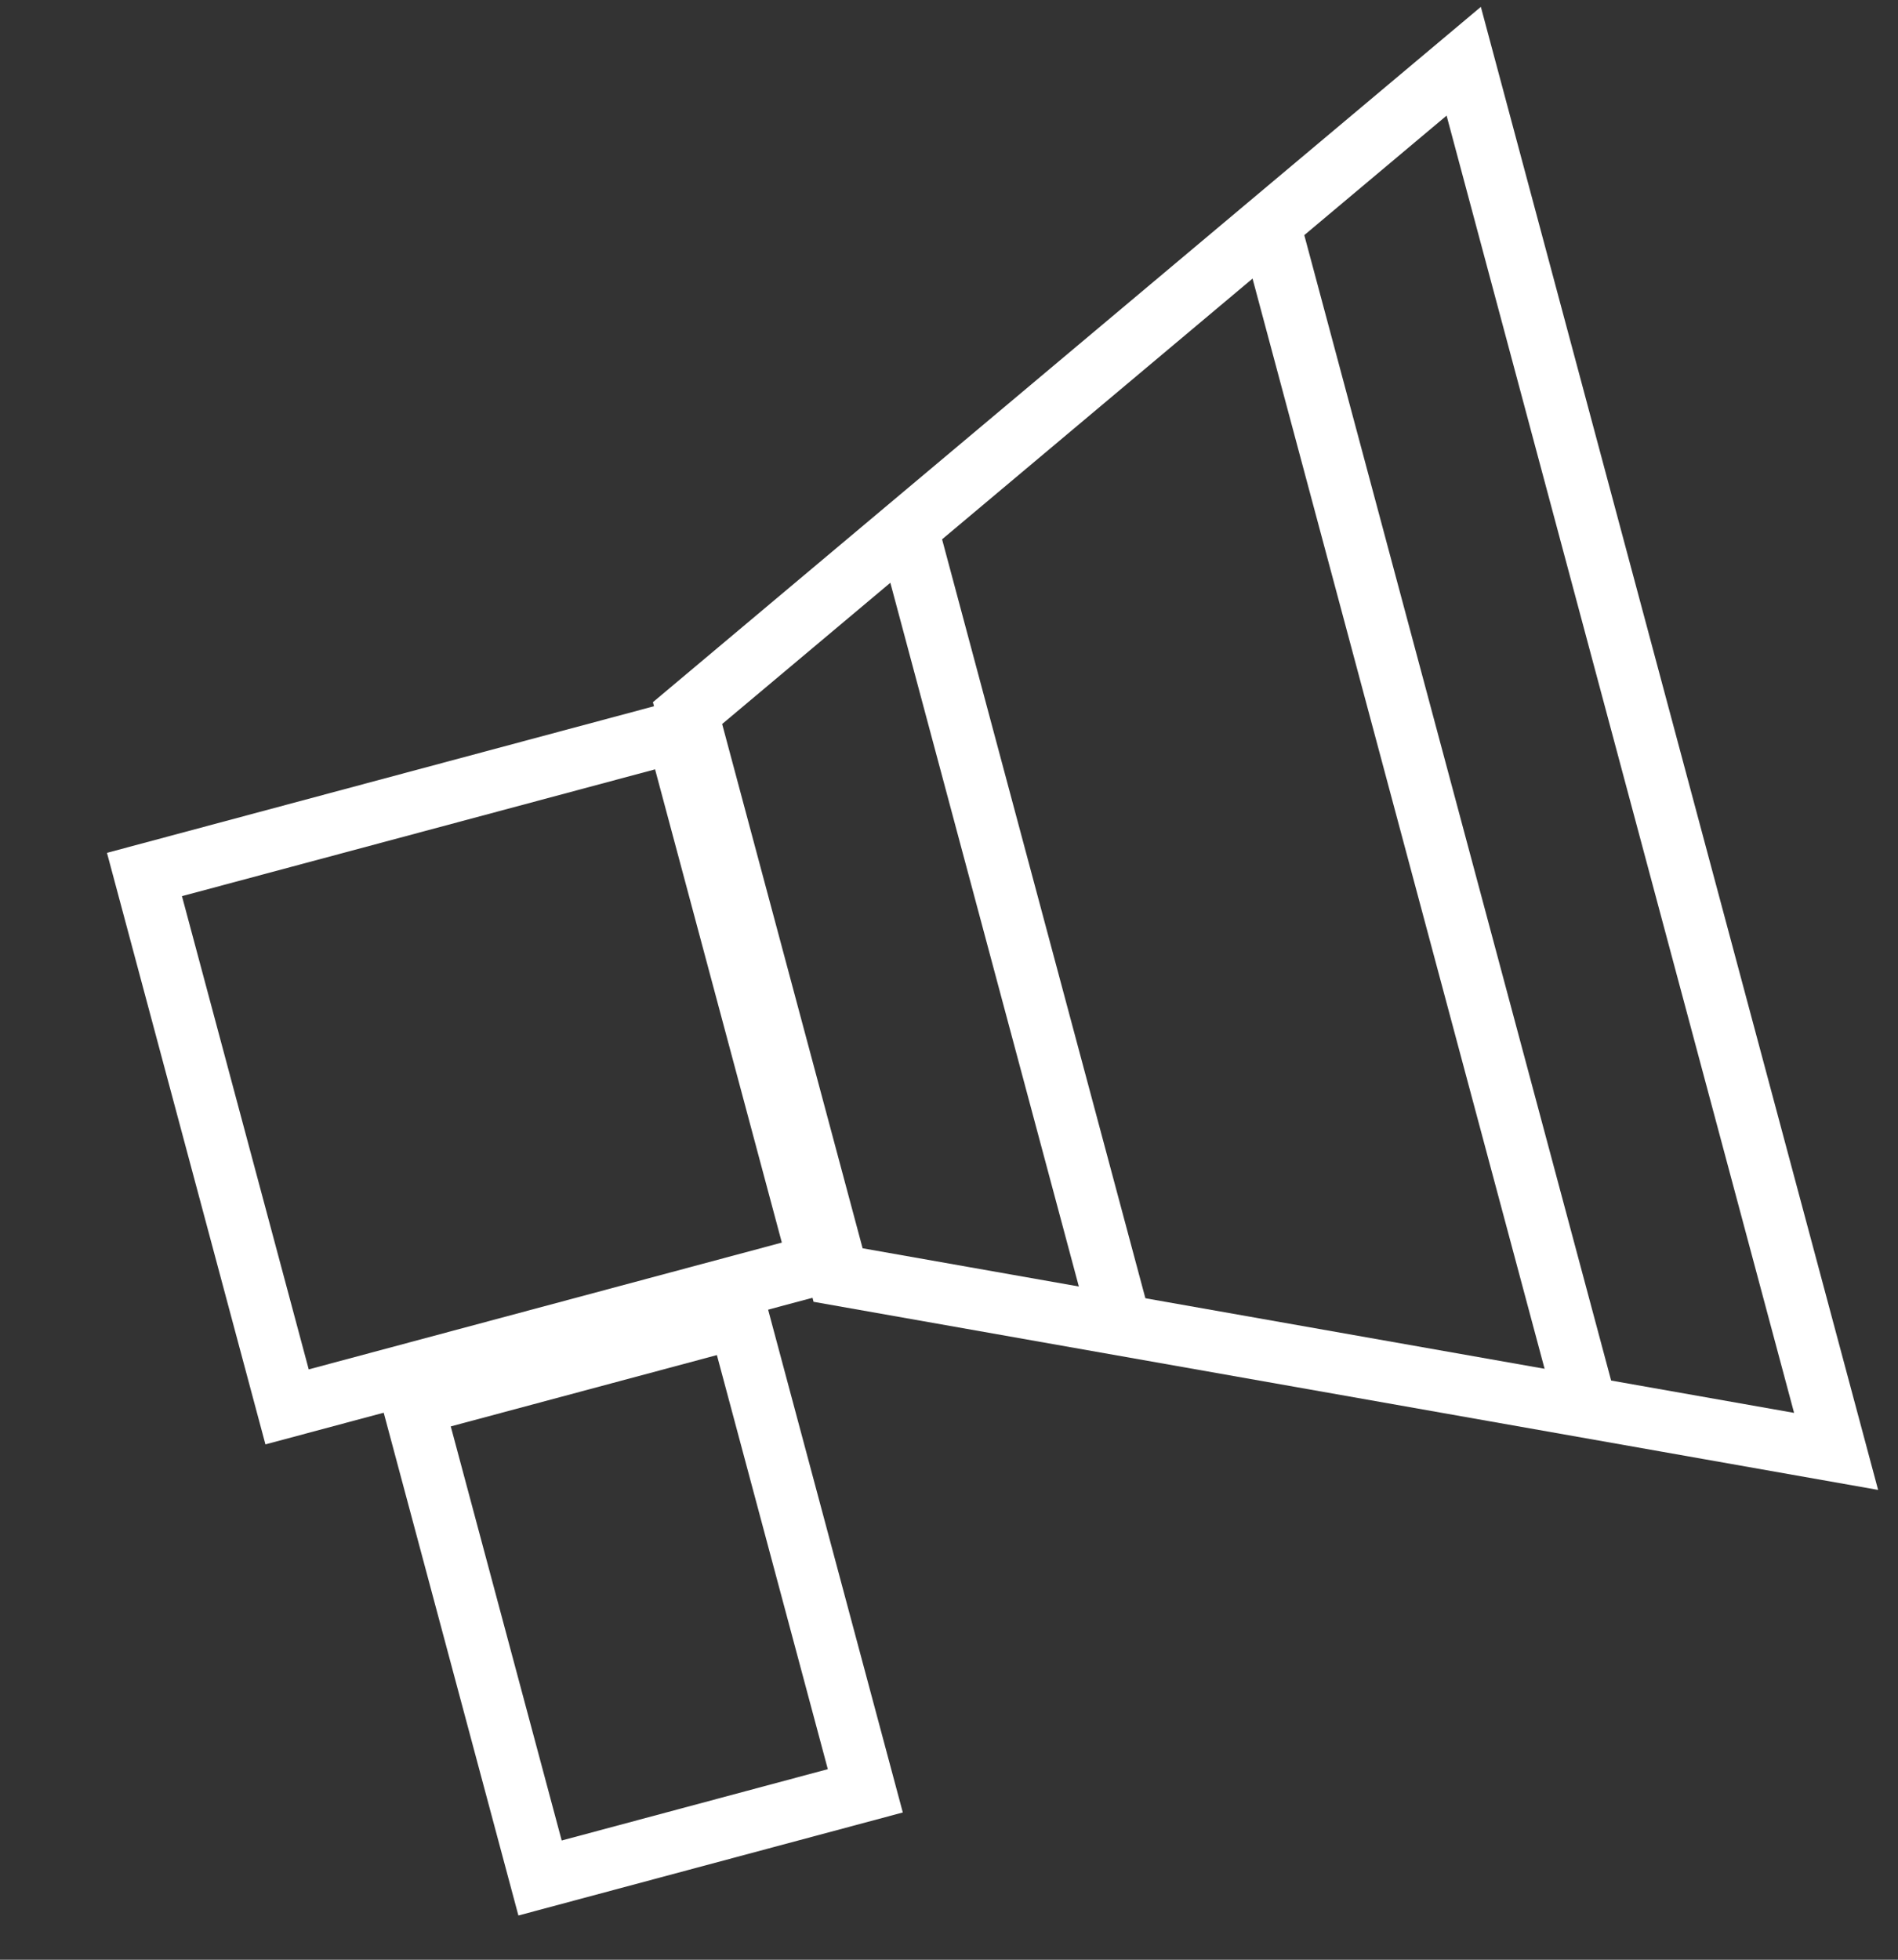
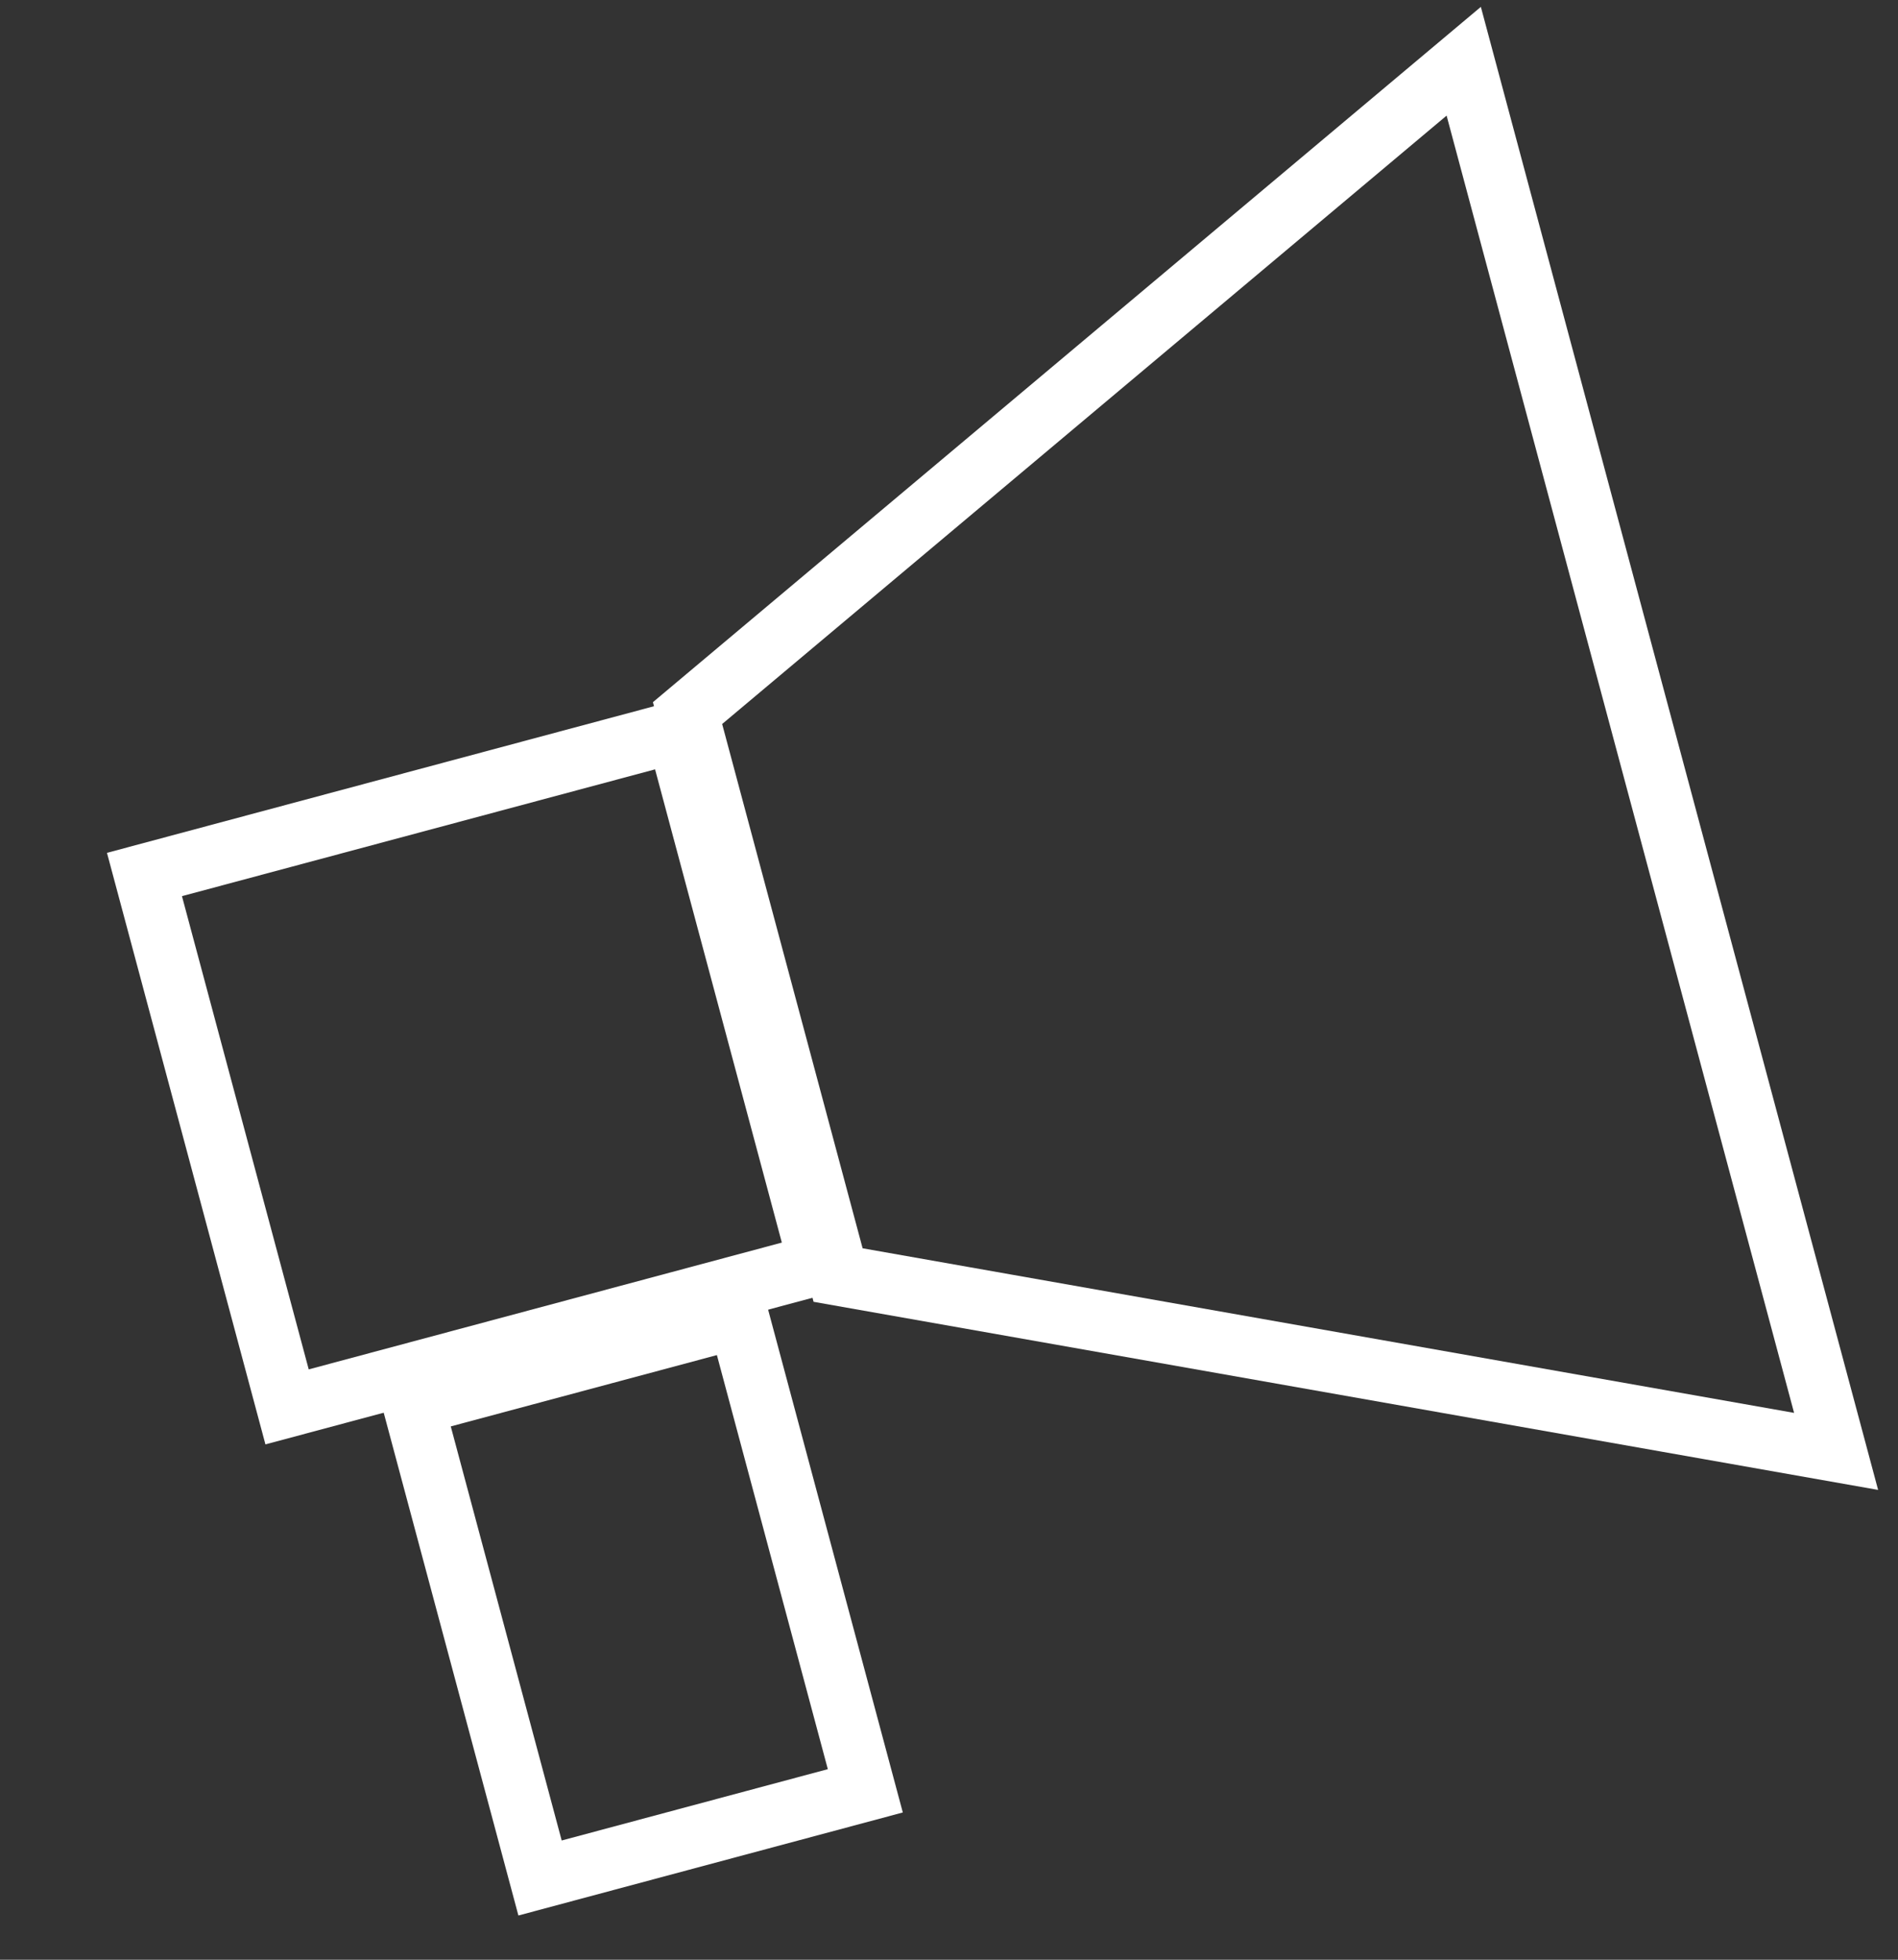
<svg xmlns="http://www.w3.org/2000/svg" width="62" height="64" viewBox="0 0 62 64" fill="none">
  <rect x="0" y="0" width="62" height="64" fill="#333333" stroke="none" />
  <rect x="4.719" y="28.559" width="18" height="18" transform="rotate(-15 4.719 28.559)" stroke="white" stroke-width="2" />
  <rect x="13.5" y="45.876" width="11" height="16" transform="rotate(-15 13.5 45.876)" stroke="white" stroke-width="2" />
  <path d="M47.814 2L22.459 23.288L27.377 41.64L59.978 47.399L47.814 2Z" stroke="white" stroke-width="2" />
-   <line x1="29.764" y1="17.707" x2="36.493" y2="42.821" stroke="white" stroke-width="2" />
-   <line x1="41.475" y1="7.322" x2="51.828" y2="45.959" stroke="white" stroke-width="2" />
</svg>